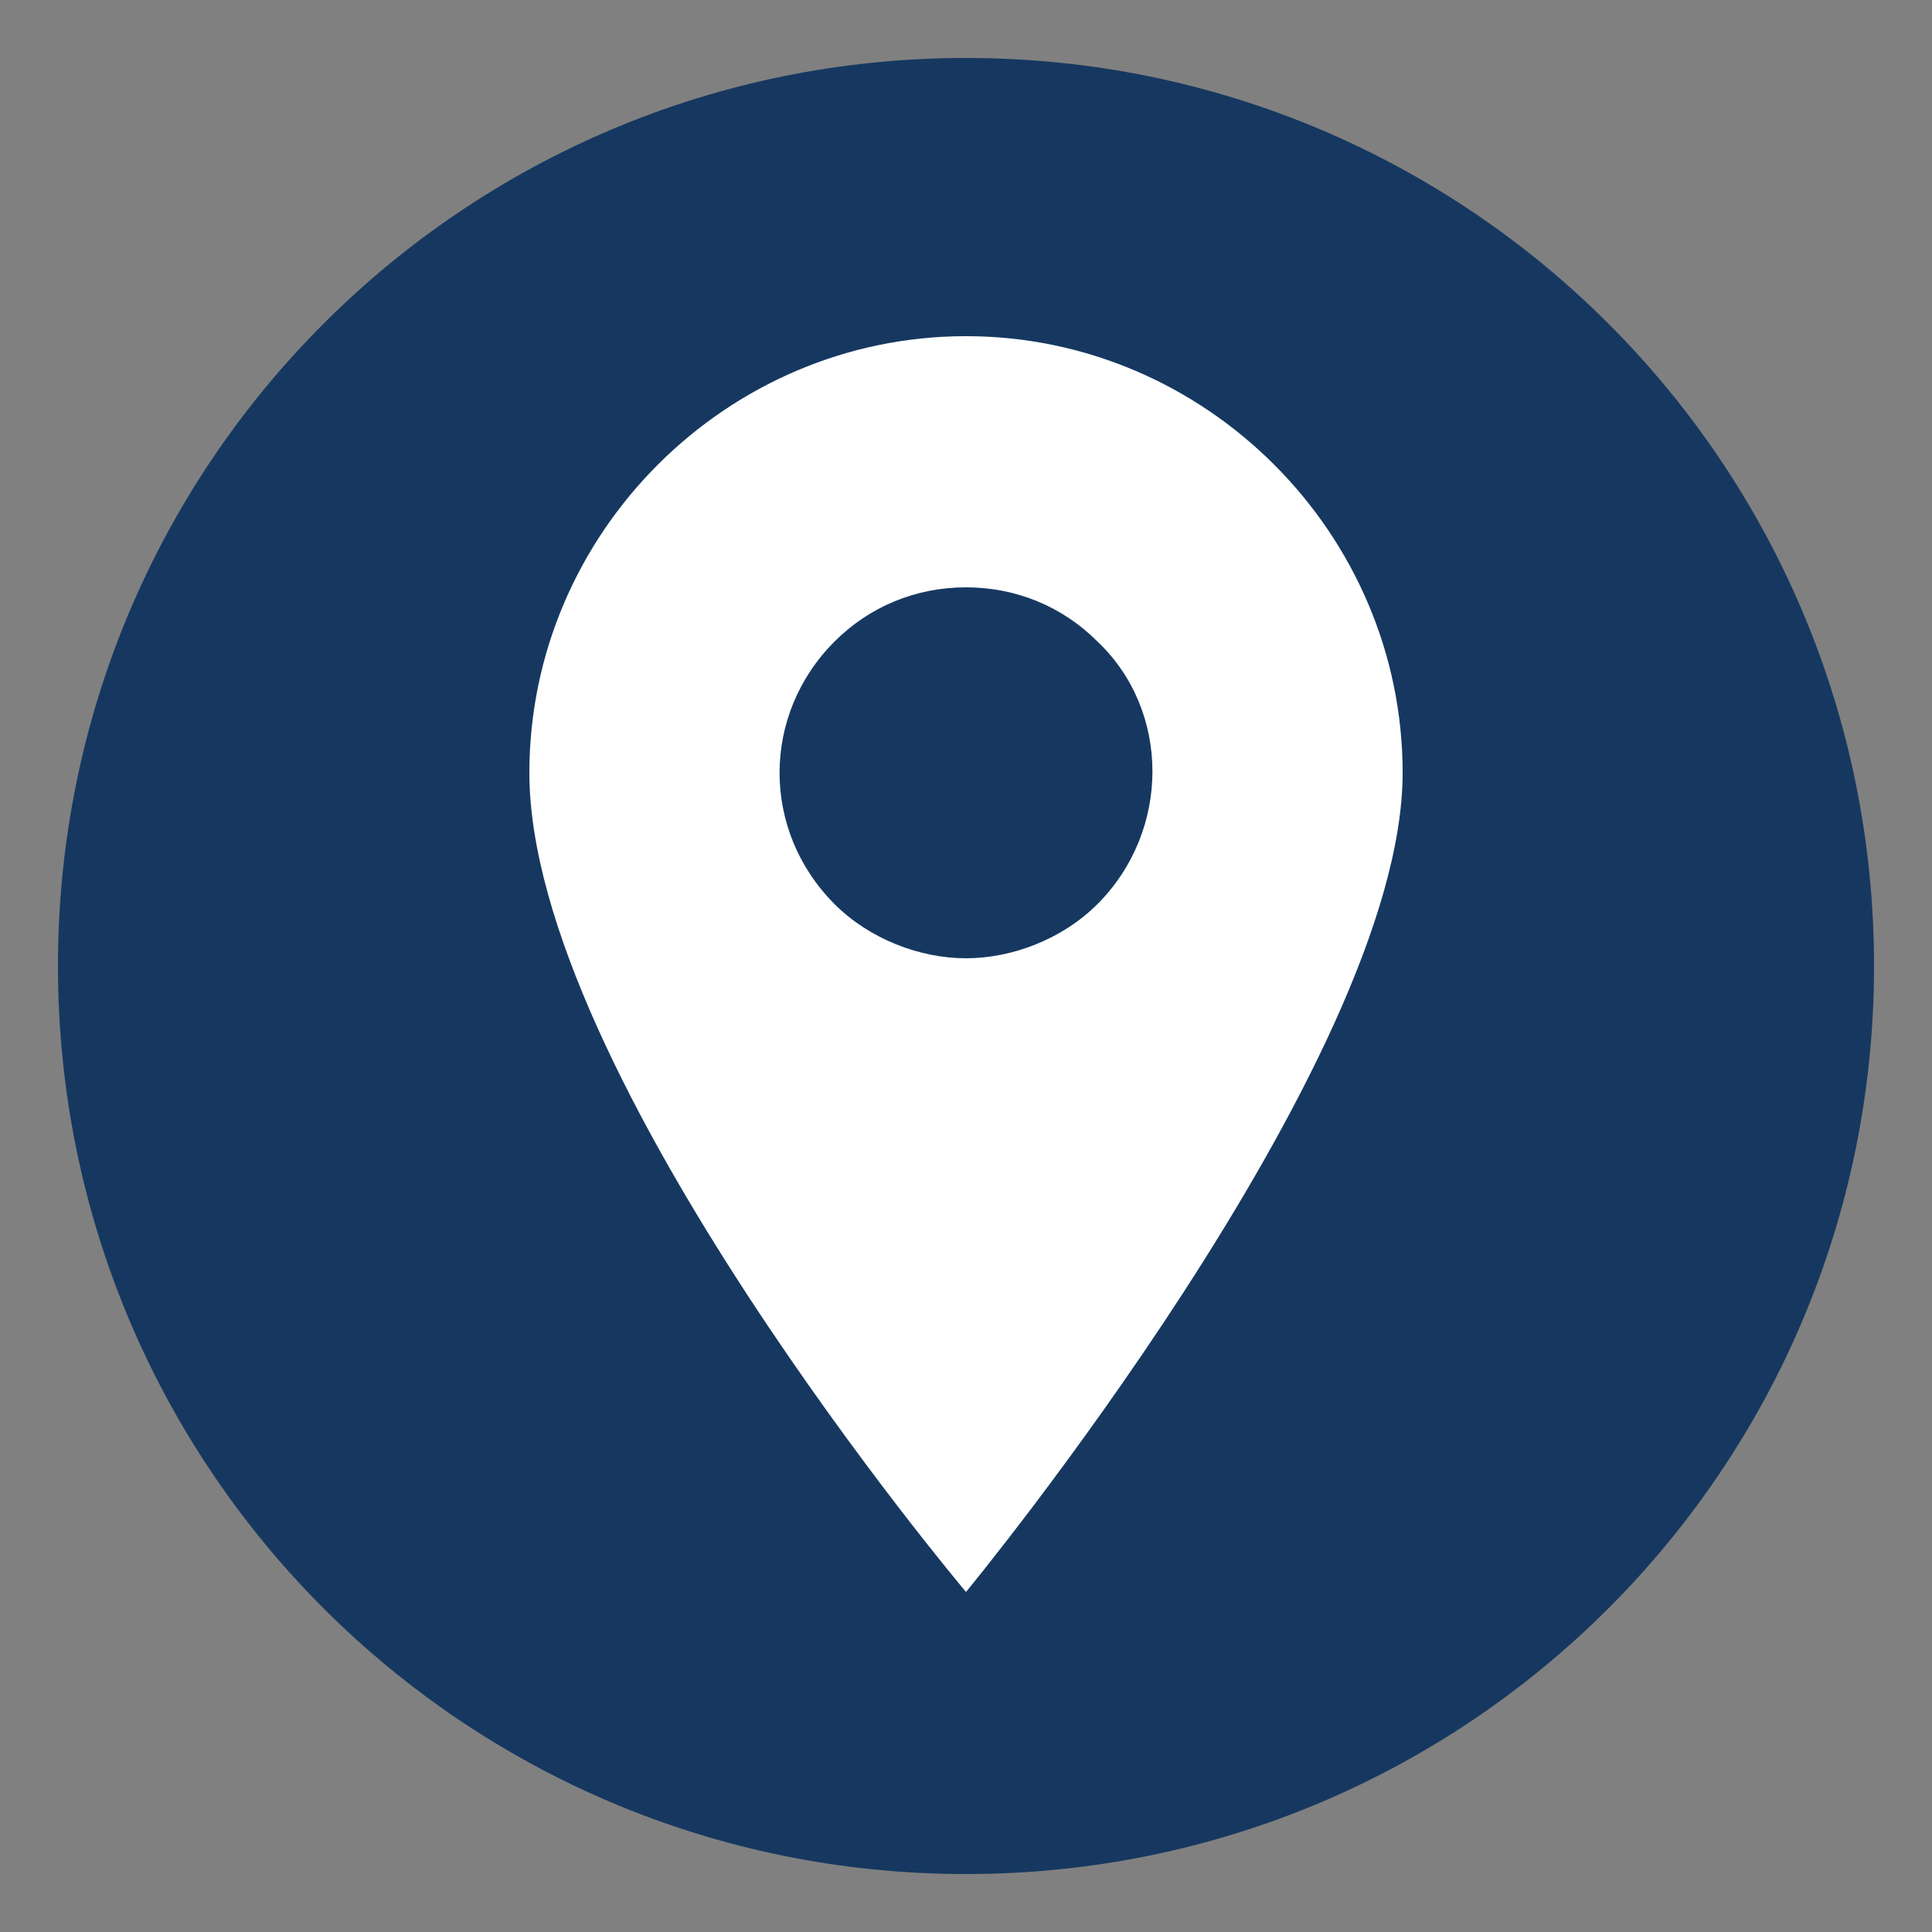
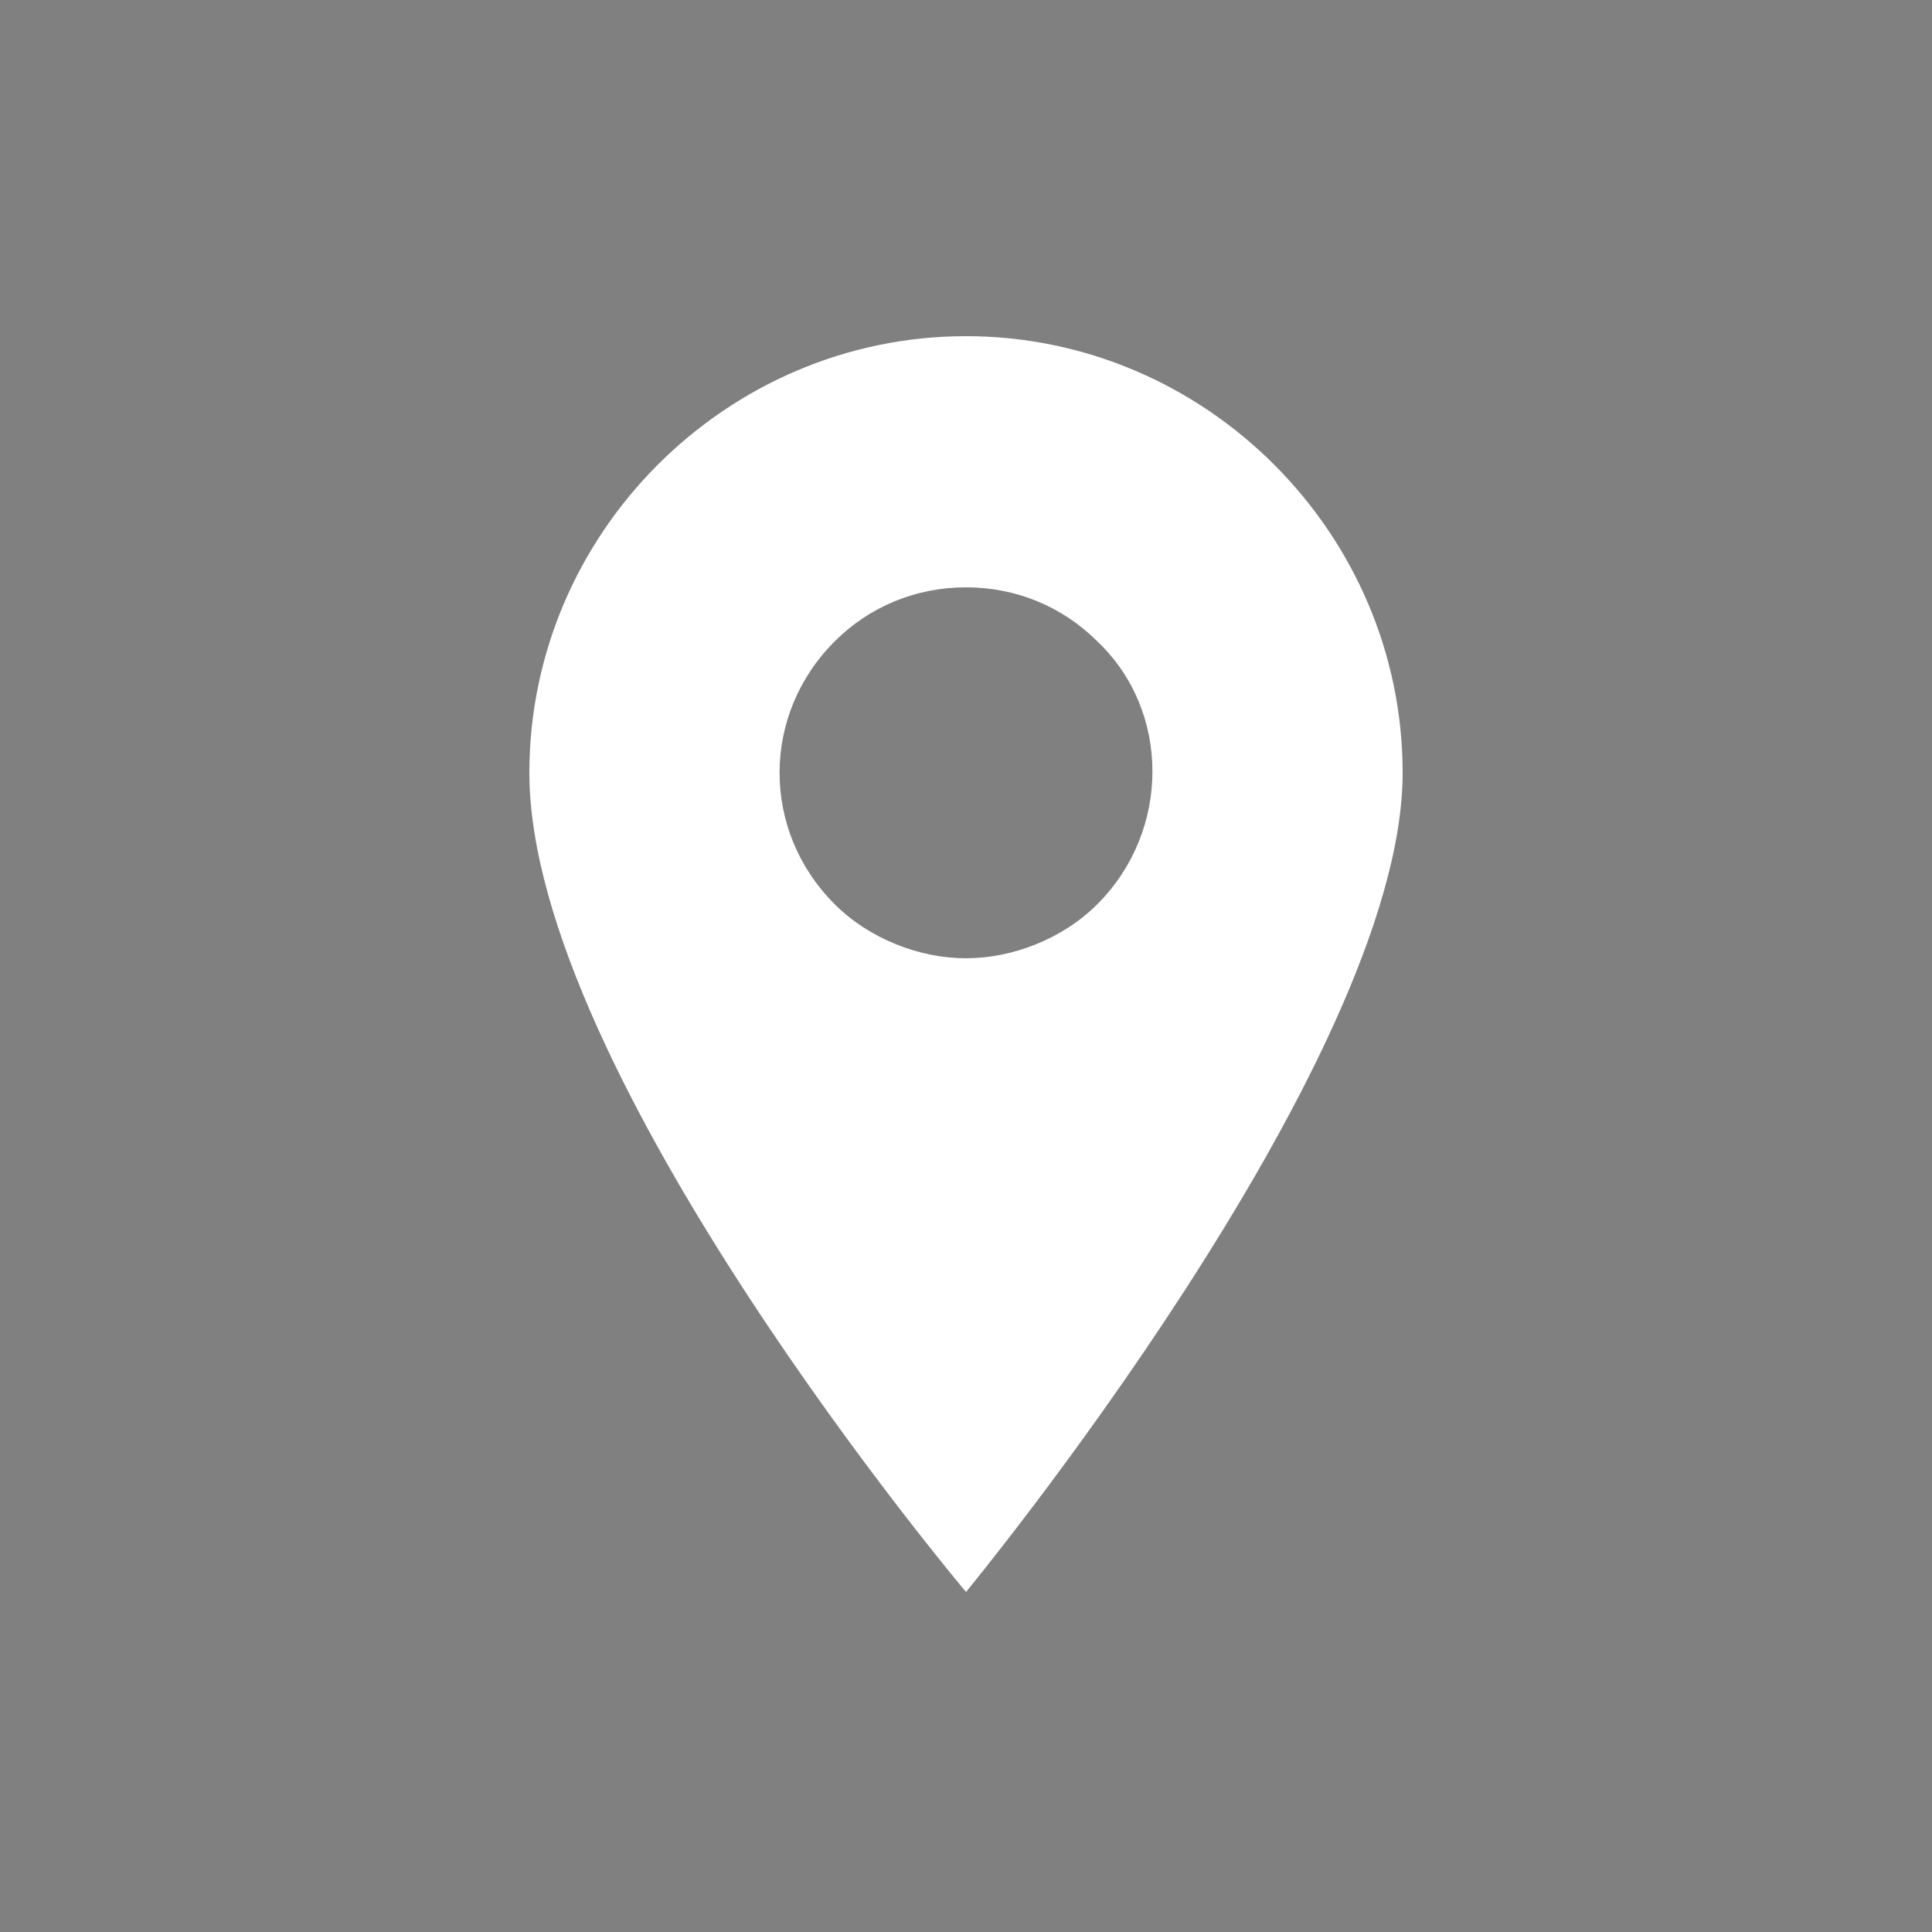
<svg xmlns="http://www.w3.org/2000/svg" version="1.1" id="Layer_1" x="0px" y="0px" viewBox="0 0 50 50" style="enable-background:new 0 0 50 50;" xml:space="preserve">
  <rect x="0" y="0" width="50" height="50" fill="#808080" stroke="none" />
  <style type="text/css">
	.st0{opacity:0.5;fill:#163860;}
	.st1{fill:#163860;}
	.st2{fill:#FFFFFF;}
</style>
-   <path class="st1" d="M25,48.5L25,48.5C12,48.5,1.5,38,1.5,25v0C1.5,12,12,1.5,25,1.5h0C38,1.5,48.5,12,48.5,25v0  C48.5,38,38,48.5,25,48.5z" />
-   <path class="st2" d="M25,8.7c-6.2,0-11.3,5.1-11.3,11.3c0,7.8,11.3,21.2,11.3,21.2S36.3,27.5,36.3,20C36.3,13.8,31.2,8.7,25,8.7z   M28.4,23.4c-0.9,0.9-2.2,1.4-3.4,1.4c-1.2,0-2.5-0.5-3.4-1.4c-1.9-1.9-1.9-4.9,0-6.8c0.9-0.9,2.1-1.4,3.4-1.4s2.5,0.5,3.4,1.4  C30.3,18.4,30.3,21.5,28.4,23.4z" />
+   <path class="st2" d="M25,8.7c-6.2,0-11.3,5.1-11.3,11.3c0,7.8,11.3,21.2,11.3,21.2S36.3,27.5,36.3,20C36.3,13.8,31.2,8.7,25,8.7z   M28.4,23.4c-0.9,0.9-2.2,1.4-3.4,1.4c-1.2,0-2.5-0.5-3.4-1.4c-1.9-1.9-1.9-4.9,0-6.8c0.9-0.9,2.1-1.4,3.4-1.4s2.5,0.5,3.4,1.4  C30.3,18.4,30.3,21.5,28.4,23.4" />
</svg>